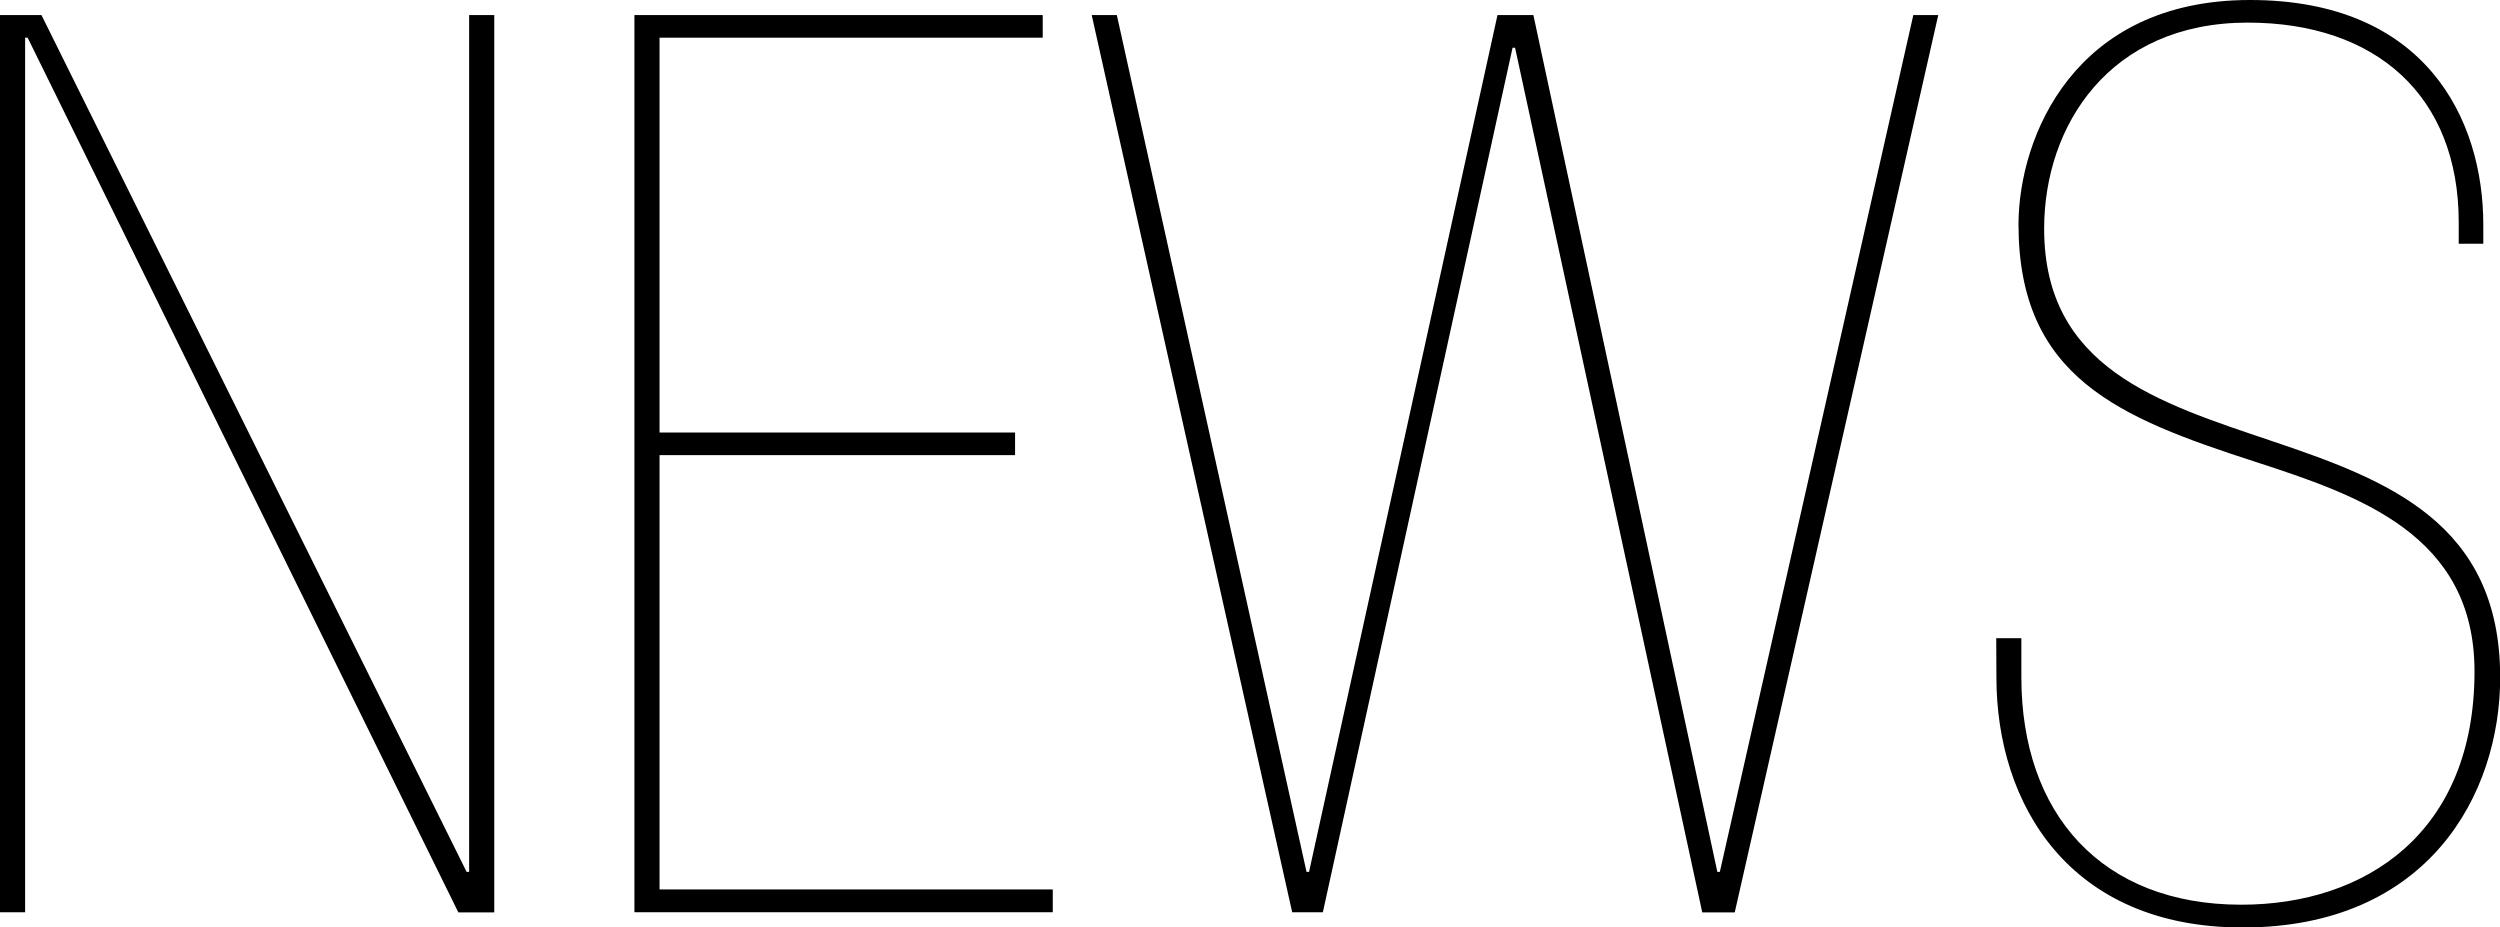
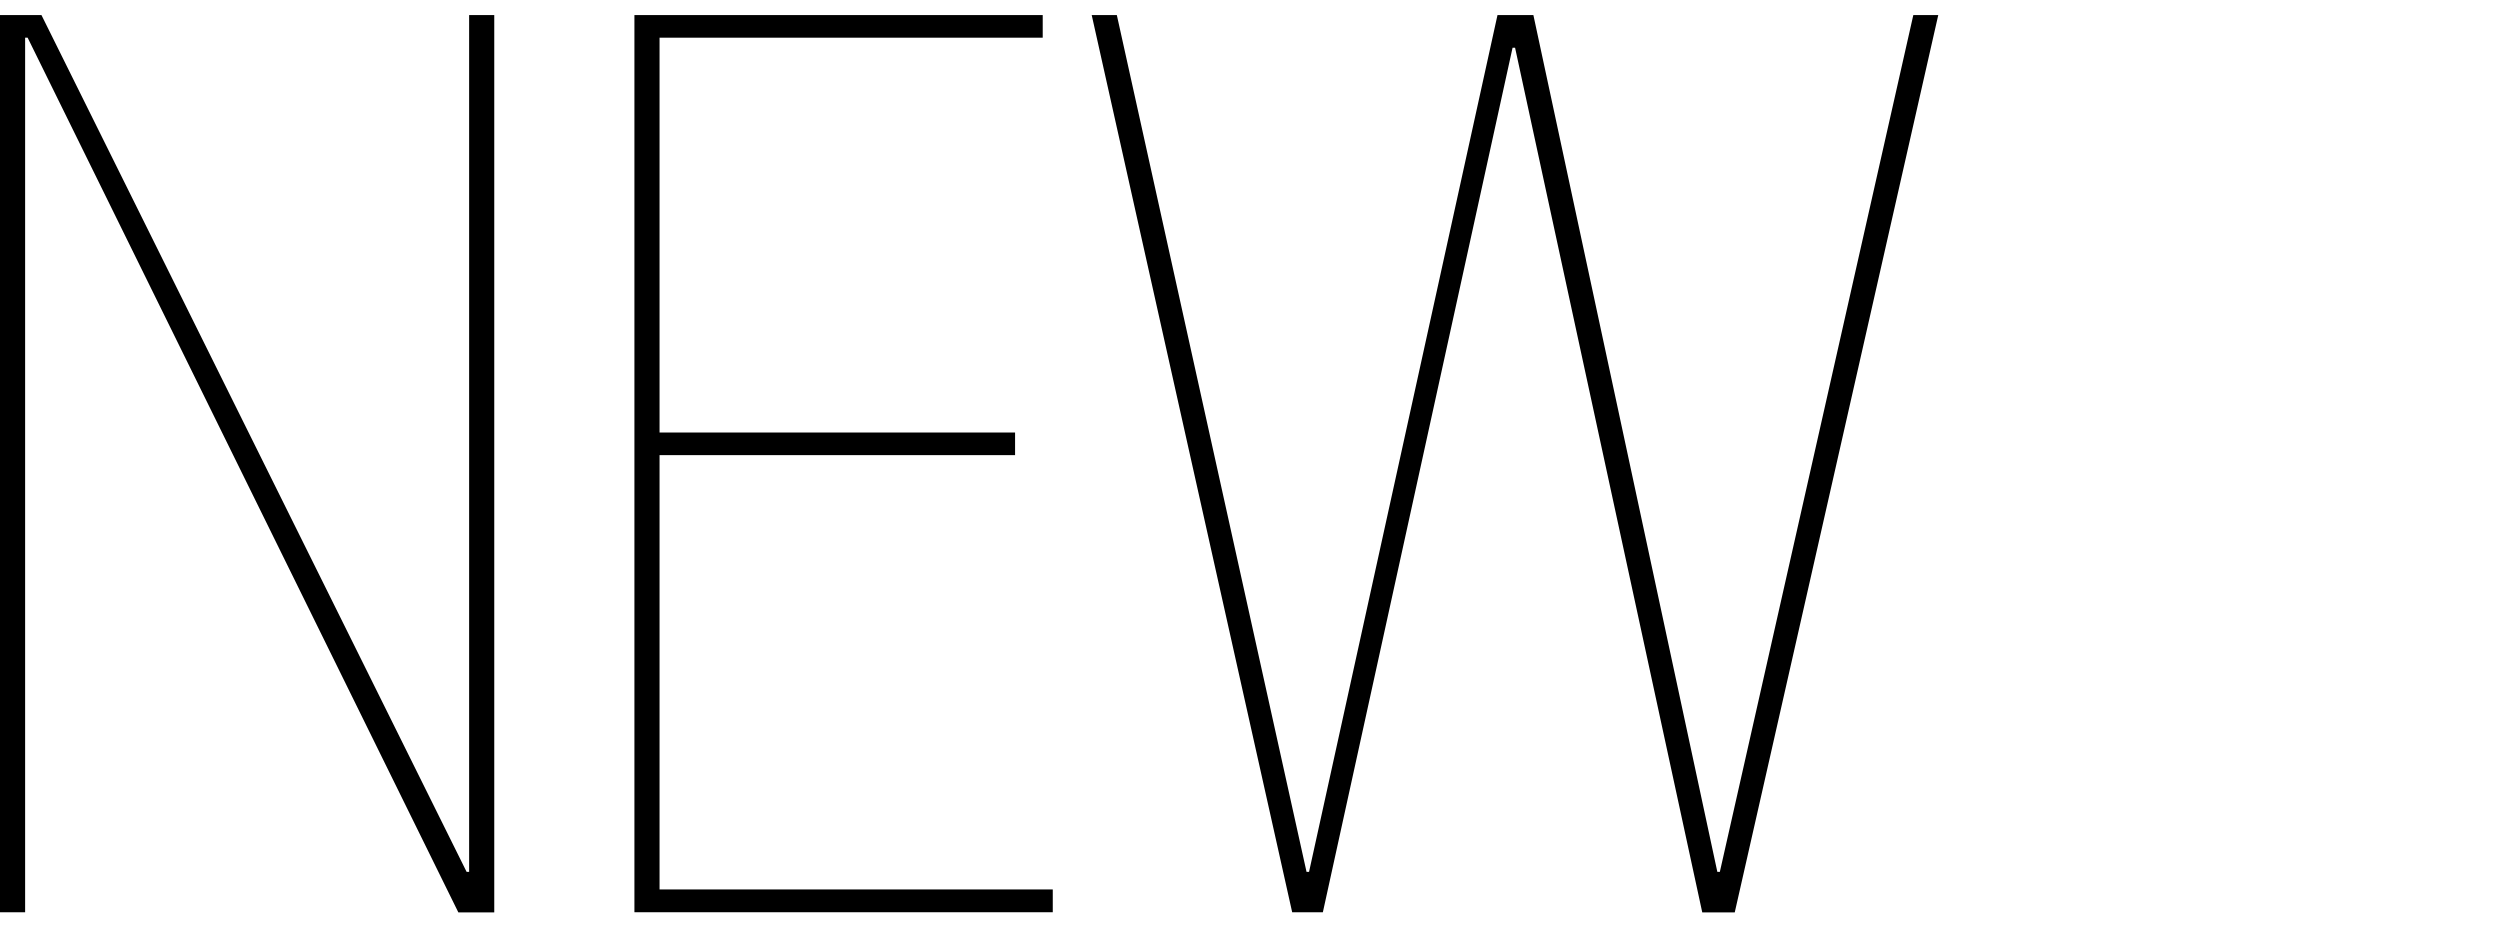
<svg xmlns="http://www.w3.org/2000/svg" viewBox="0 0 139.3 51.67">
  <title>Asset 2</title>
  <g id="Layer_2" data-name="Layer 2">
    <g id="ヘッダー_フッター" data-name="ヘッダー・フッター">
      <path d="M0,.84H2.31L26,48.58h.14V.84h1.4v50h-2L1.54,2.1H1.4V50.83H0Z" />
      <path d="M35.35.84H58.1V2.1H36.75v22H56.56v1.26H36.75V49.56H58.66v1.27H35.35Z" />
      <path d="M60.83.84h1.4L72.8,48.58h.14L83.44.84h2L95.69,48.58h.14L106.61.84H108l-11.34,50H94.85L84.42,2.66h-.14L73.71,50.83H72Z" />
-       <path d="M111.23,35.56h1.4v2.17c0,7.63,4.48,12.68,12.25,12.68,6.93,0,13-4,13-13,0-7.63-6.44-9.8-12.25-11.69-7.56-2.45-13.16-4.69-13.16-13.23C112.49,7.63,115.57,0,125.37,0s13,6.65,13,12.53v1.05H137V12.39c0-7.07-4.62-11.13-11.76-11.13-7.7,0-11.34,5.74-11.34,11.48,0,15.54,25.41,7.7,25.41,25,0,6.51-4,13.94-14.35,13.94-9.66,0-13.72-6.87-13.72-13.94Z" />
    </g>
  </g>
</svg>